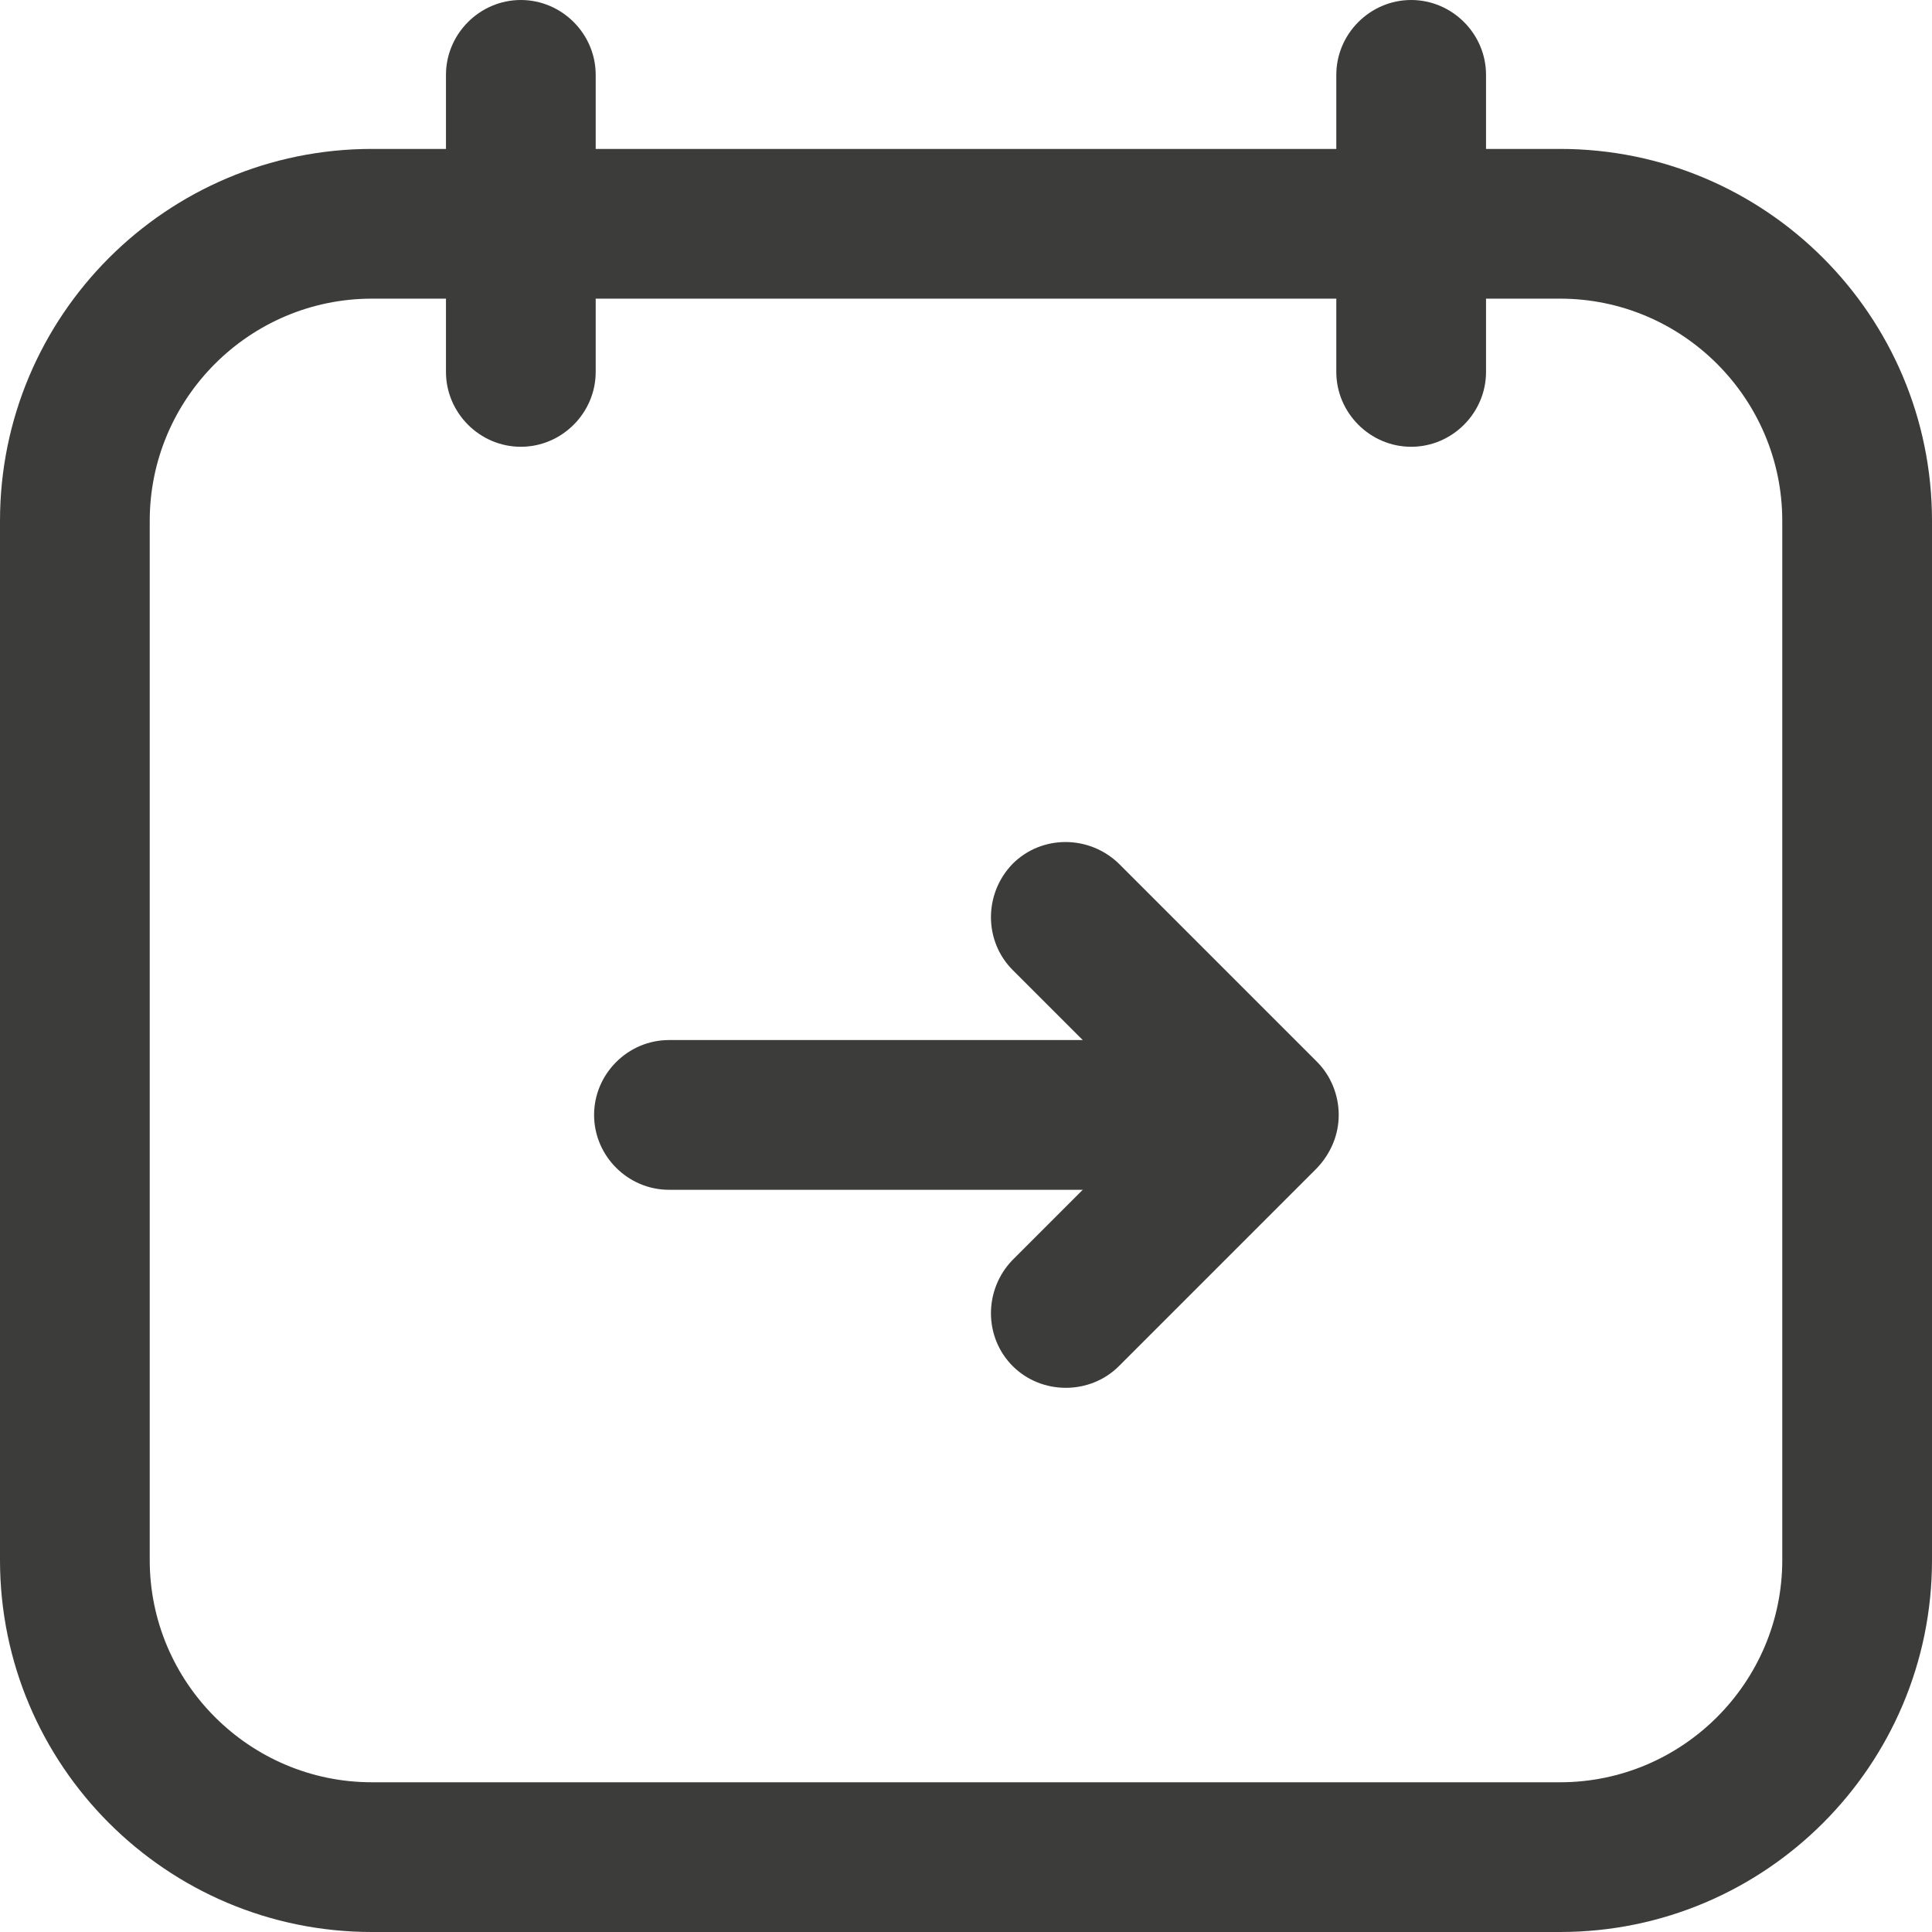
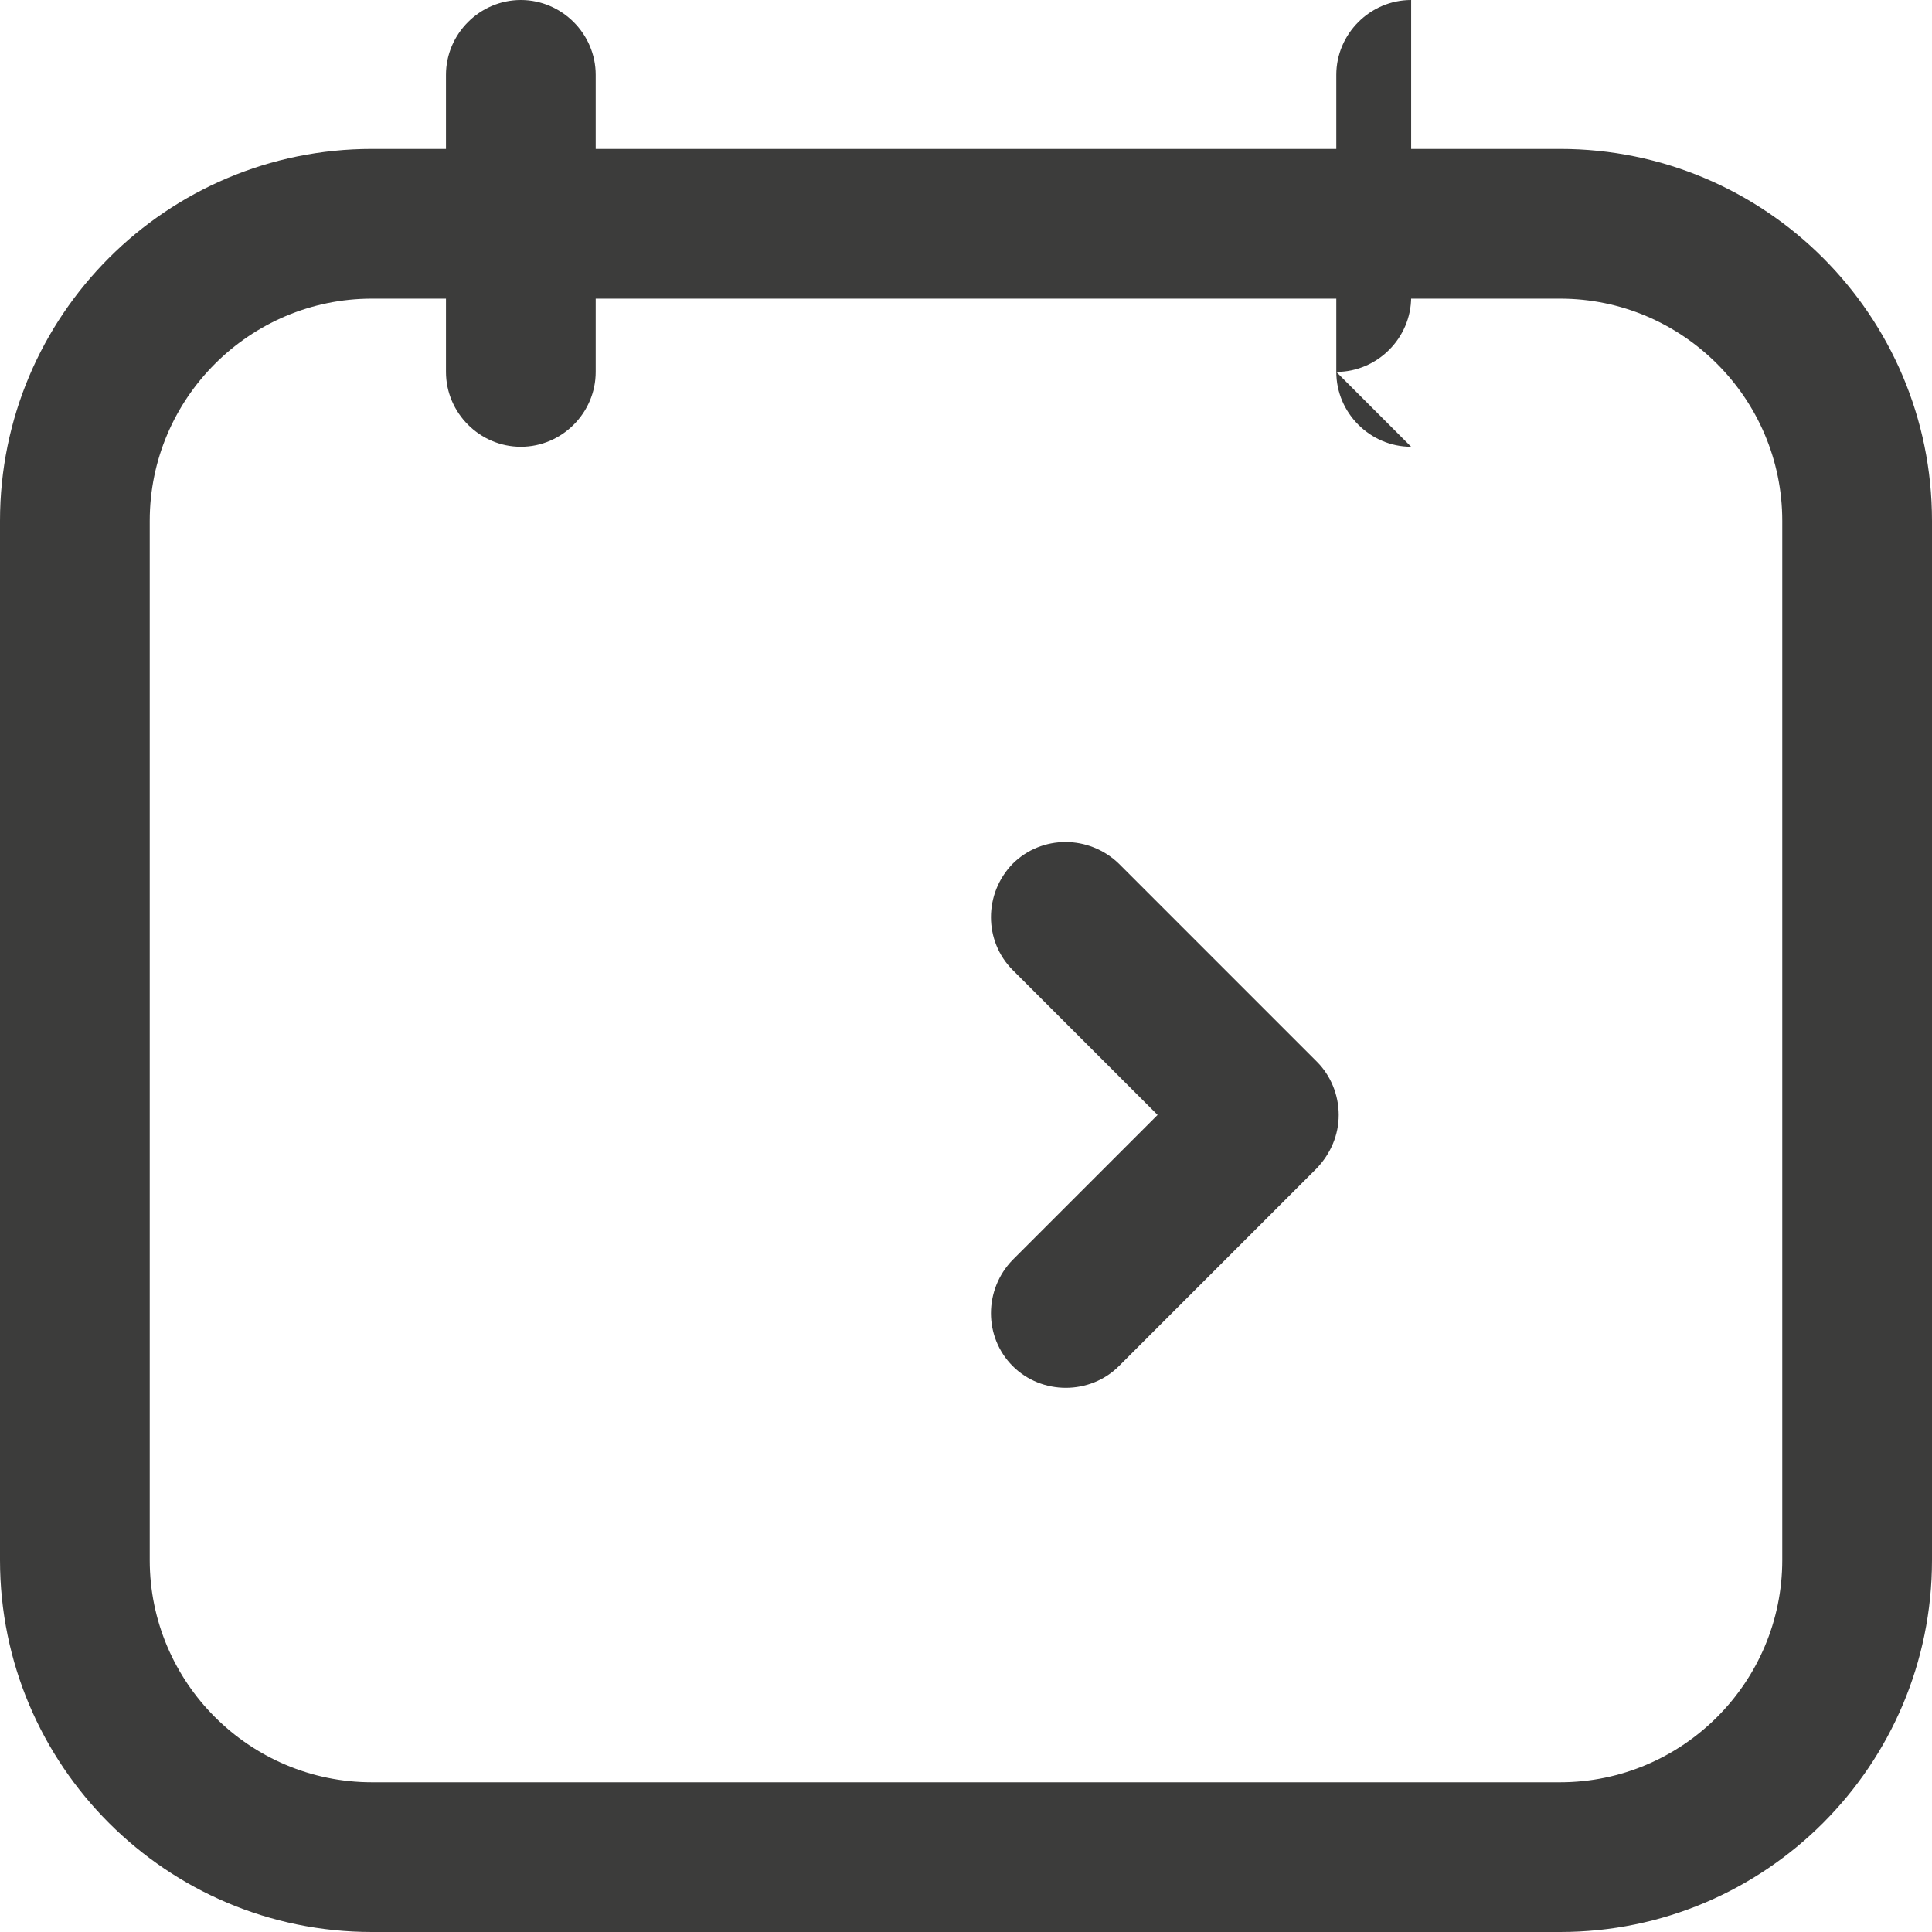
<svg xmlns="http://www.w3.org/2000/svg" viewBox="0 0 24 24">
  <defs>
    <style> .cls-1 { fill: #3c3c3b; } </style>
  </defs>
  <g>
    <g id="Livello_1">
      <g>
-         <path class="cls-1" d="M17.53,5.55c-.51,0-.93-.42-.93-.93V.93c0-.51.42-.93.93-.93s.93.42.93.93v3.69c0,.51-.42.93-.93.93Z" />
+         <path class="cls-1" d="M17.53,5.55c-.51,0-.93-.42-.93-.93V.93c0-.51.42-.93.93-.93v3.69c0,.51-.42.93-.93.93Z" />
        <path class="cls-1" d="M6.47,5.55c-.51,0-.93-.42-.93-.93V.93c0-.51.42-.93.93-.93s.93.42.93.93v3.69c0,.51-.42.93-.93.93Z" />
        <path class="cls-1" d="M19.38,24H4.62c-2.55,0-4.62-2.07-4.62-4.62V6.47C0,3.92,2.07,1.85,4.62,1.85h14.76c2.55,0,4.62,2.07,4.62,4.62v12.91c0,2.55-2.07,4.62-4.62,4.62ZM4.62,3.71c-1.52,0-2.76,1.24-2.76,2.76v12.91c0,1.52,1.24,2.76,2.76,2.76h14.76c1.52,0,2.76-1.24,2.76-2.76V6.47c0-1.52-1.24-2.76-2.76-2.76H4.62Z" />
        <path class="cls-1" d="M13.24,17.24c-.24,0-.48-.09-.66-.27-.36-.36-.36-.95,0-1.32l1.8-1.8-1.8-1.8c-.36-.36-.36-.95,0-1.32.36-.36.95-.36,1.32,0l2.46,2.46c.17.17.27.41.27.66s-.1.48-.27.66l-2.46,2.46c-.18.18-.42.27-.66.27Z" />
-         <path class="cls-1" d="M15.69,14.78h-7.38c-.51,0-.93-.42-.93-.93s.42-.93.93-.93h7.38c.51,0,.93.42.93.93s-.42.93-.93.93Z" />
      </g>
    </g>
  </g>
</svg>